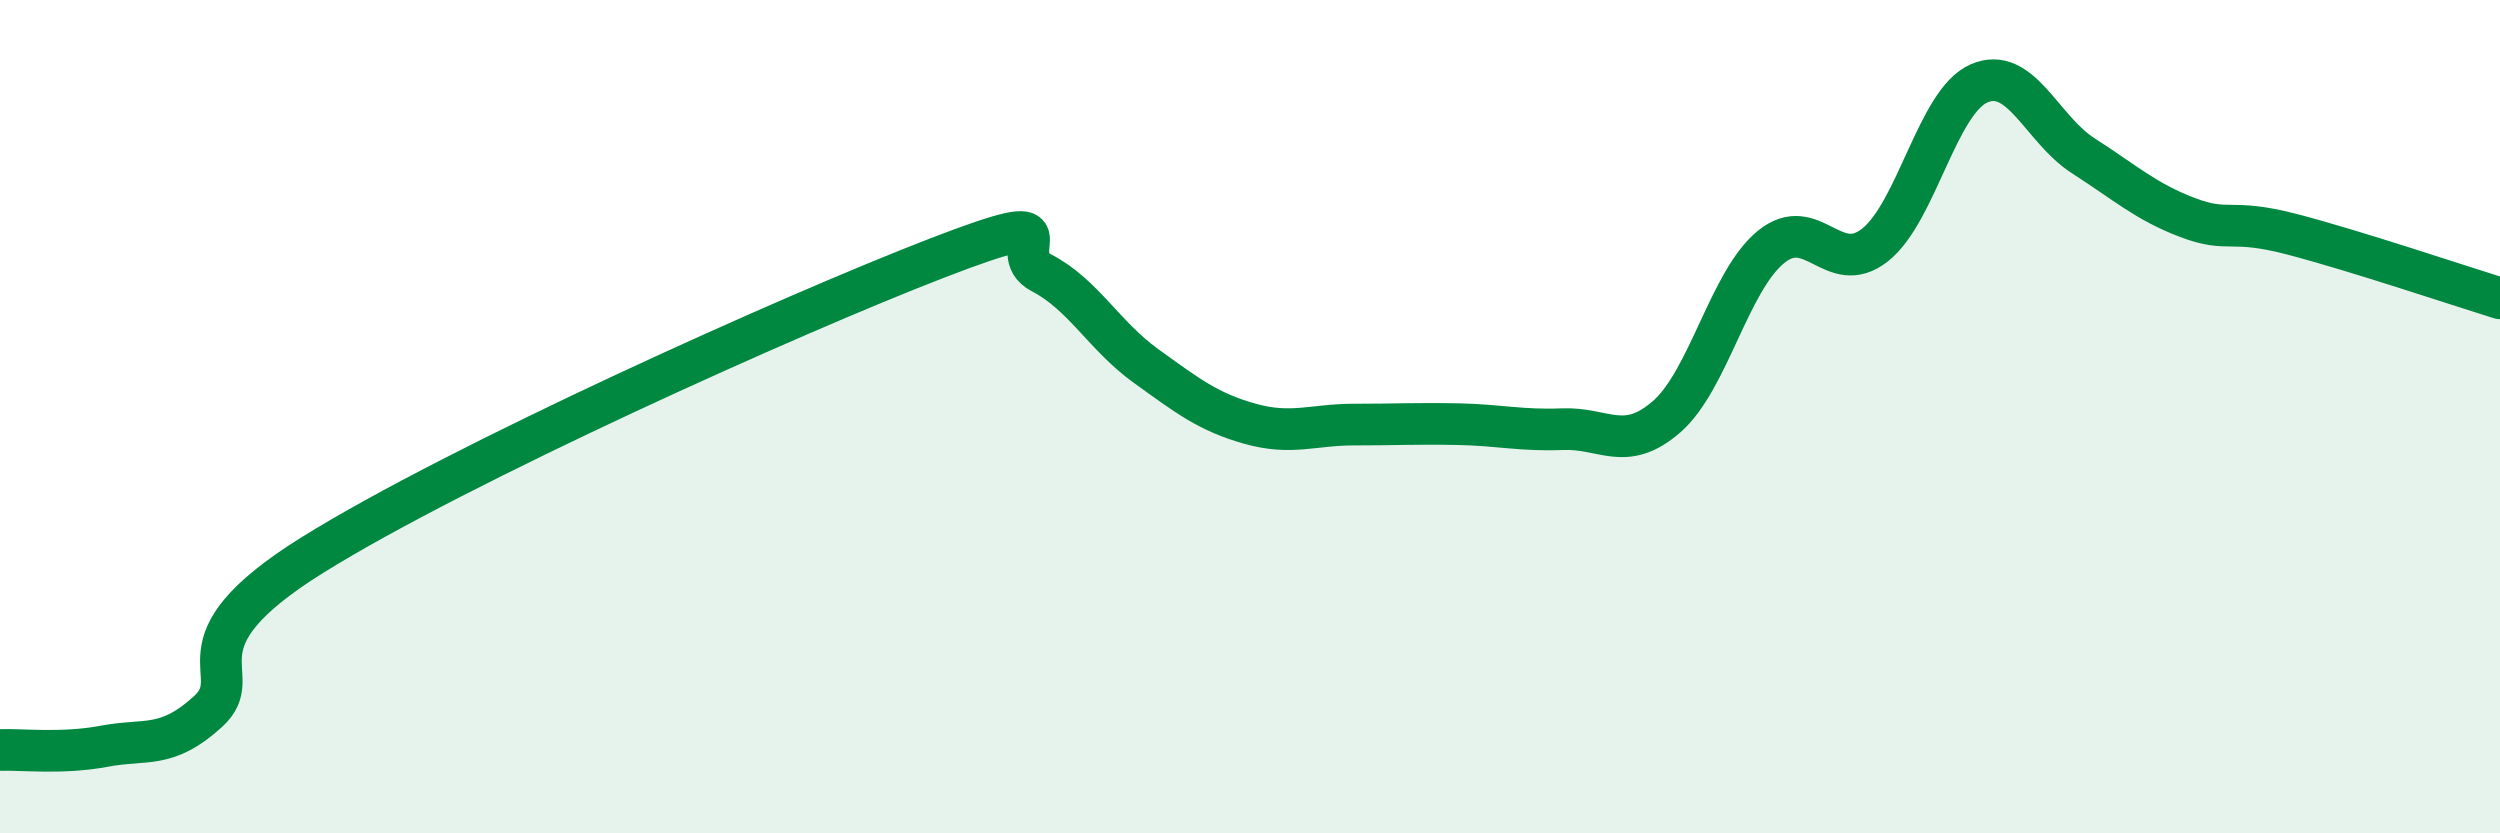
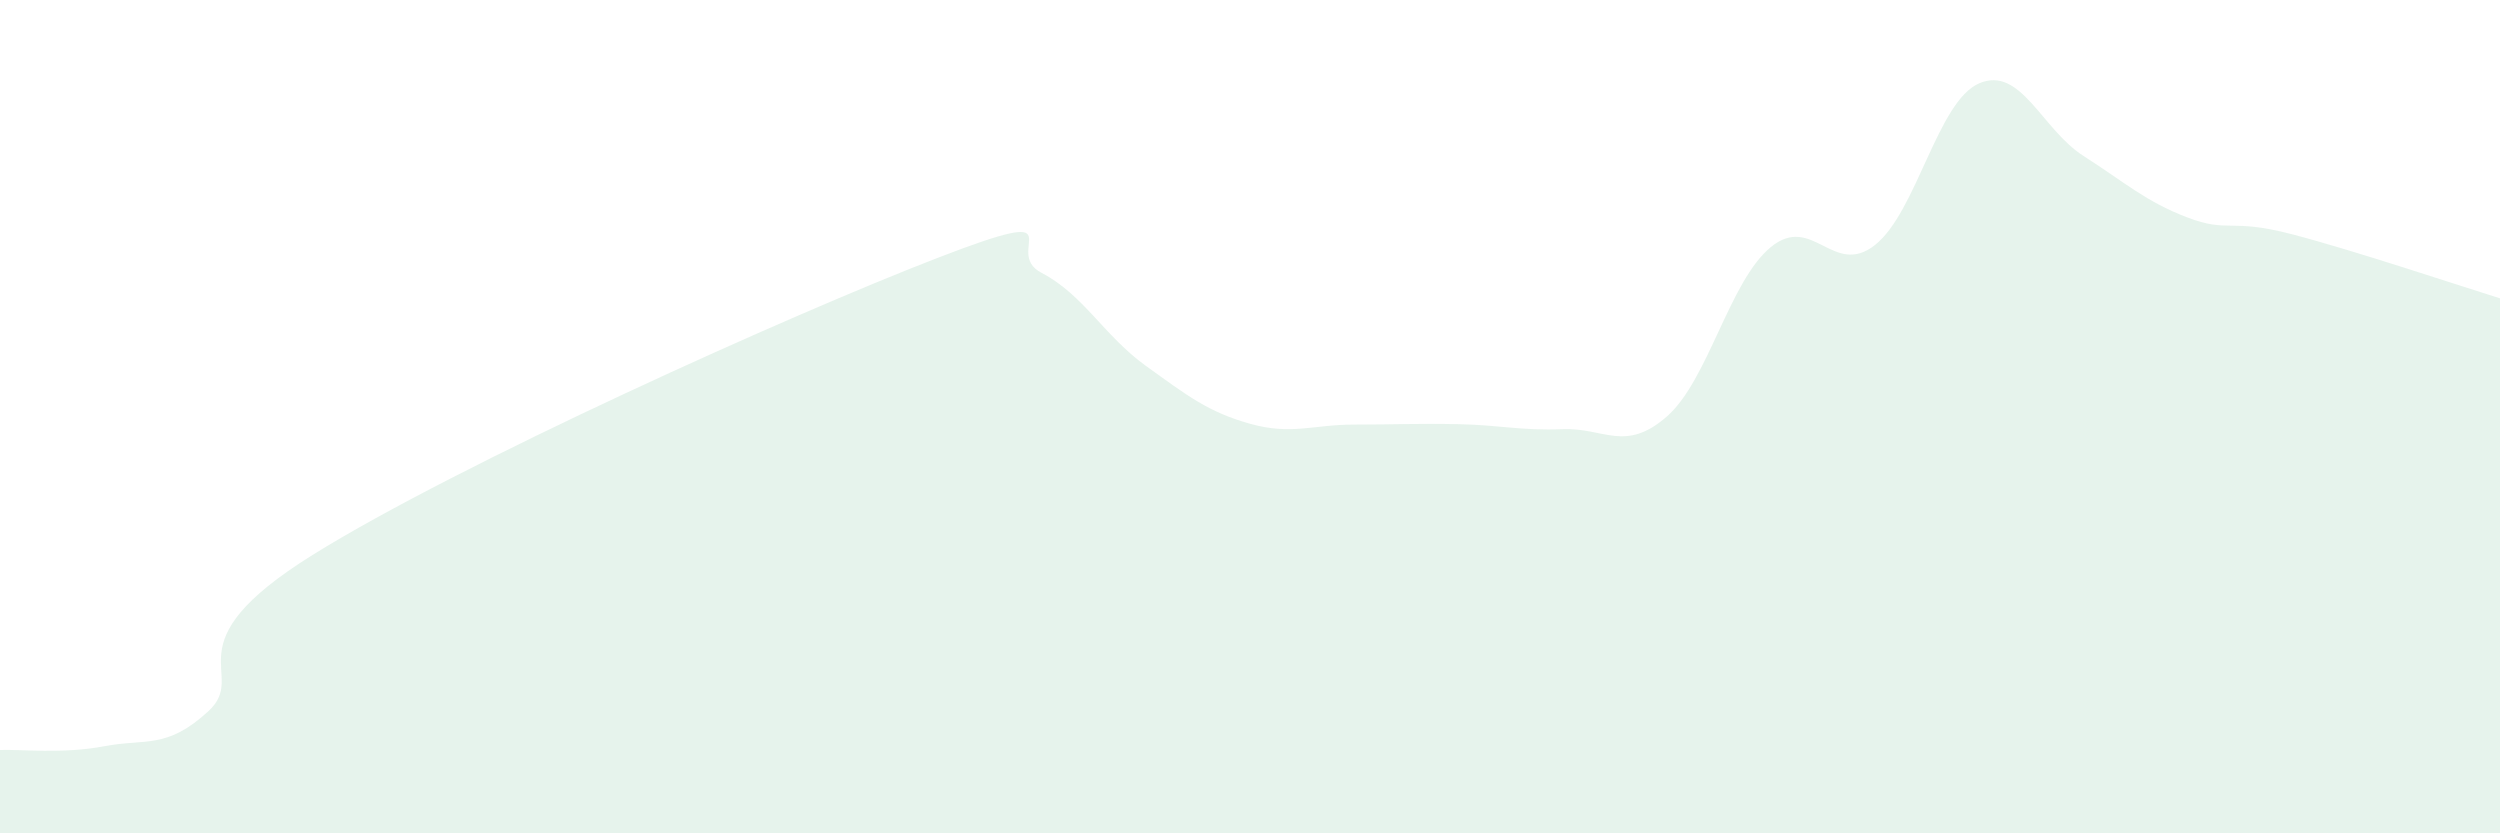
<svg xmlns="http://www.w3.org/2000/svg" width="60" height="20" viewBox="0 0 60 20">
  <path d="M 0,18 C 0.5,17.98 1.5,18.1 2.5,17.91 C 3.5,17.72 4,17.99 5,17.07 C 6,16.15 4,15.5 7.5,13.32 C 11,11.14 19,7.54 22.5,6.19 C 26,4.84 24,6.03 25,6.55 C 26,7.07 26.5,8.06 27.5,8.78 C 28.5,9.5 29,9.89 30,10.17 C 31,10.45 31.5,10.19 32.5,10.19 C 33.5,10.19 34,10.16 35,10.18 C 36,10.2 36.5,10.34 37.5,10.3 C 38.5,10.26 39,10.87 40,10 C 41,9.13 41.5,6.75 42.5,5.93 C 43.5,5.11 44,6.67 45,5.88 C 46,5.09 46.5,2.43 47.5,2 C 48.5,1.57 49,3.1 50,3.74 C 51,4.38 51.5,4.84 52.5,5.22 C 53.5,5.6 53.5,5.23 55,5.62 C 56.5,6.01 59,6.85 60,7.16L60 20L0 20Z" fill="#008740" opacity="0.1" stroke-linecap="round" stroke-linejoin="round" />
-   <path d="M 0,18 C 0.5,17.98 1.5,18.1 2.5,17.91 C 3.5,17.72 4,17.99 5,17.07 C 6,16.15 4,15.5 7.5,13.32 C 11,11.14 19,7.54 22.5,6.19 C 26,4.84 24,6.03 25,6.55 C 26,7.07 26.5,8.06 27.5,8.78 C 28.5,9.5 29,9.89 30,10.17 C 31,10.45 31.5,10.19 32.5,10.19 C 33.5,10.19 34,10.16 35,10.18 C 36,10.2 36.5,10.34 37.5,10.3 C 38.5,10.26 39,10.87 40,10 C 41,9.13 41.5,6.75 42.5,5.93 C 43.5,5.11 44,6.67 45,5.88 C 46,5.09 46.5,2.43 47.5,2 C 48.5,1.57 49,3.1 50,3.74 C 51,4.38 51.5,4.84 52.5,5.22 C 53.5,5.6 53.5,5.23 55,5.62 C 56.5,6.01 59,6.85 60,7.16" stroke="#008740" stroke-width="1" fill="none" stroke-linecap="round" stroke-linejoin="round" />
</svg>